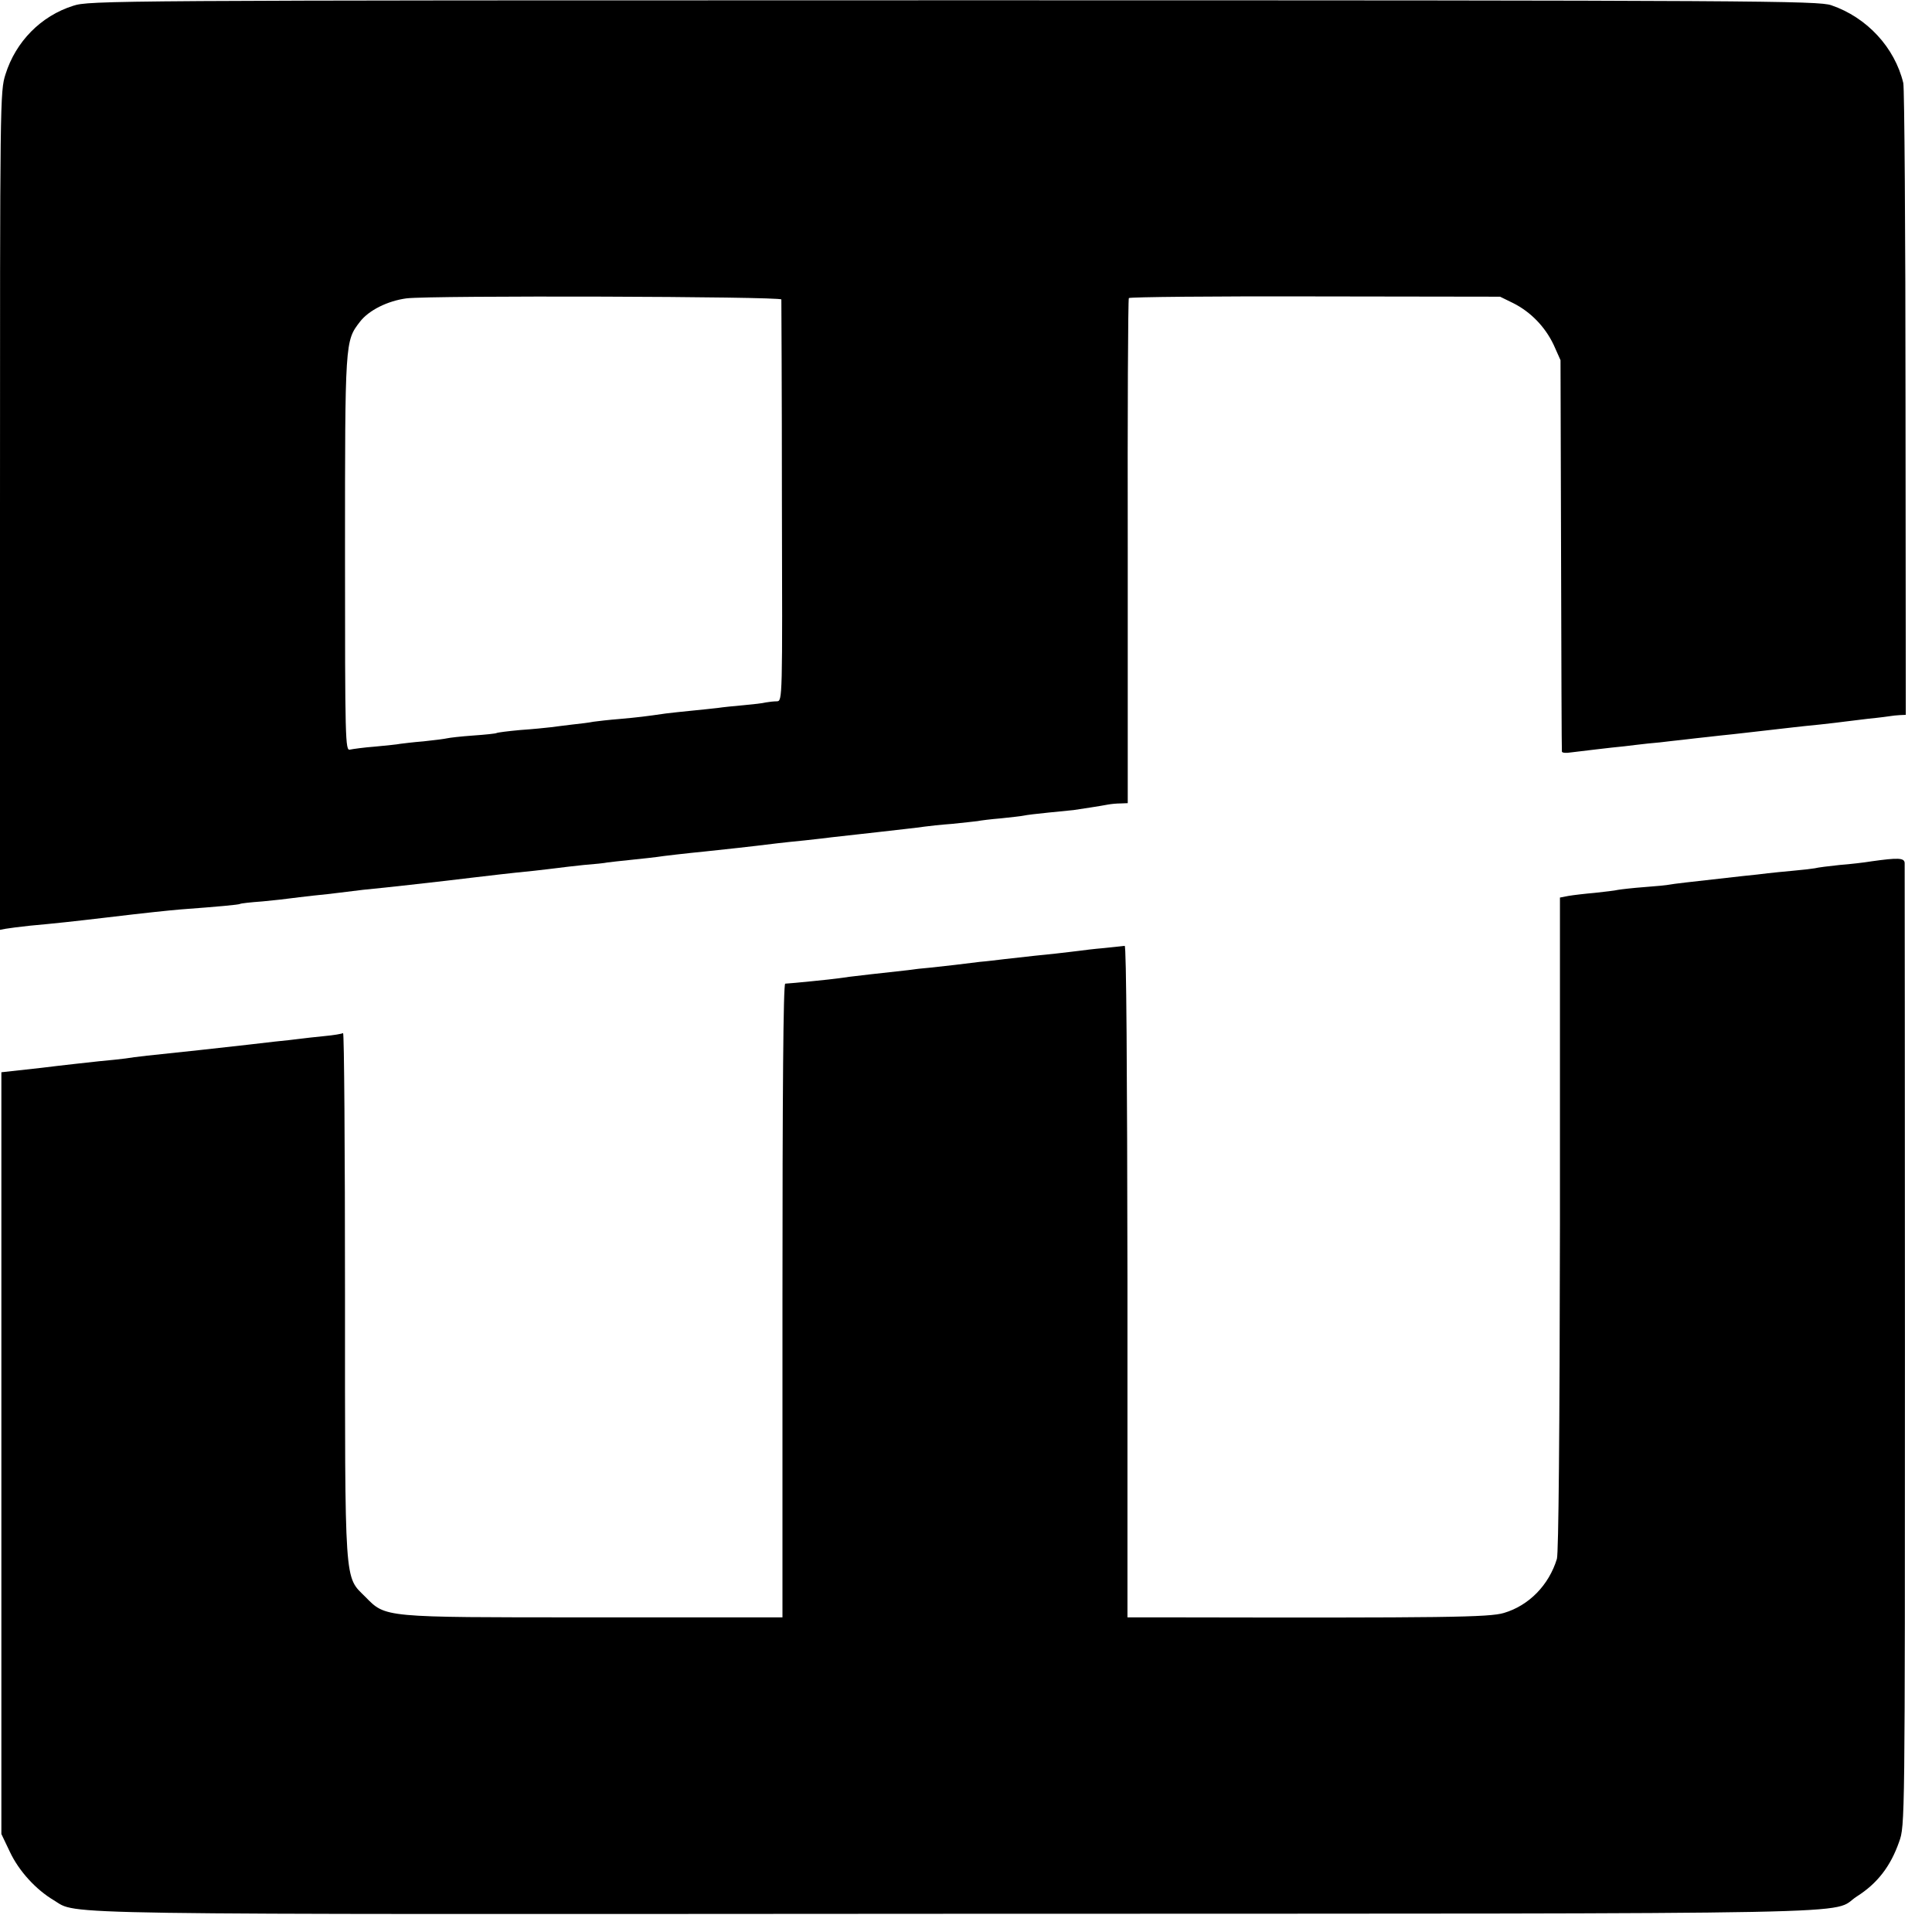
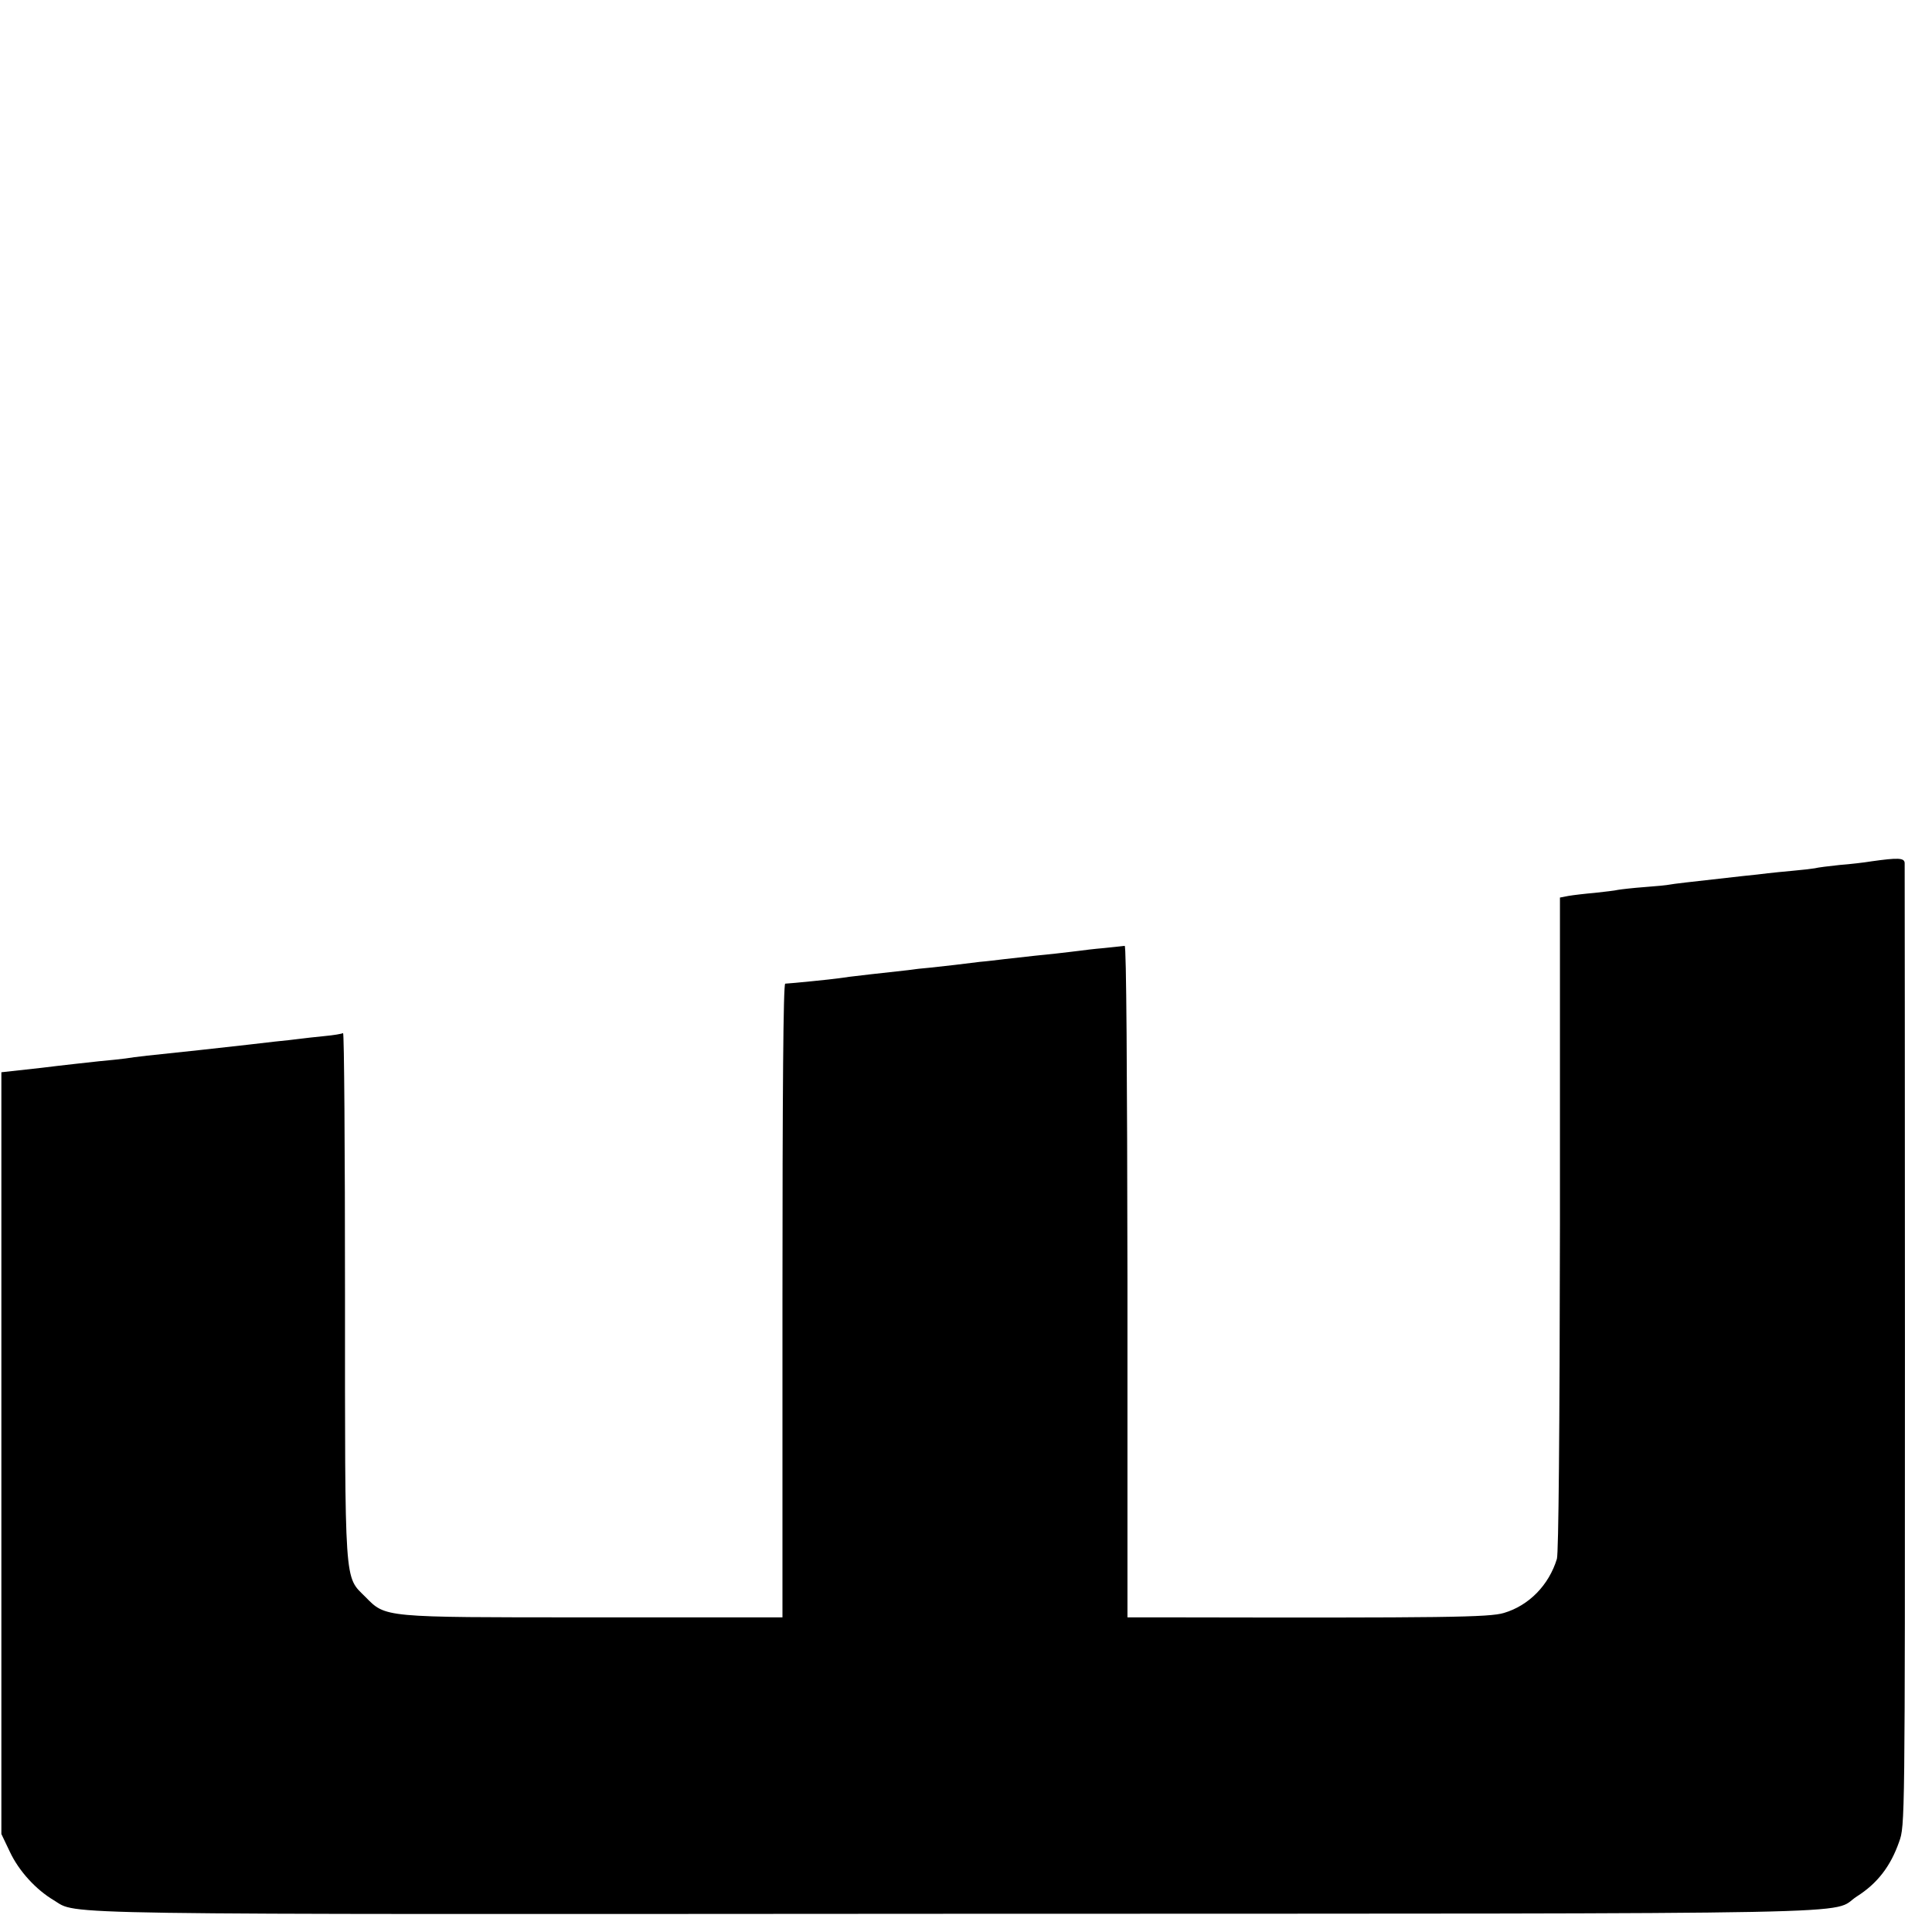
<svg xmlns="http://www.w3.org/2000/svg" version="1.0" width="700pt" height="700pt" viewBox="0 0 700 700" preserveAspectRatio="xMidYMid meet">
  <g transform="translate(0,700) scale(0.1,-0.1)" fill="#000000" stroke="none">
-     <path d="M265 6979 c-117 -37 -208 -130 -245 -248 -20 -62 -20 -90 -20 -1581 l0 -1519 21 4 c11 2 50 7 87 11 89 8 162 16 272 29 159 19 229 26 275 30 135 10 211 17 215 20 3 2 39 6 81 9 42 4 87 9 100 11 13 2 51 6 84 10 33 3 74 8 90 10 17 2 57 7 90 11 70 7 89 9 170 18 124 14 152 17 225 26 78 9 124 15 225 25 33 4 71 8 85 10 14 2 57 7 95 11 39 3 77 7 85 9 8 1 49 6 90 10 41 4 82 9 90 10 17 3 113 14 175 20 93 10 143 15 265 30 19 2 62 7 95 10 33 4 76 8 95 11 86 10 138 15 170 19 60 7 144 16 170 20 14 2 59 7 100 10 41 4 83 9 92 10 9 2 48 7 85 10 37 4 75 8 83 10 8 2 49 7 90 11 41 4 82 8 90 9 20 3 100 15 125 20 11 2 31 4 46 4 l25 1 0 911 c-1 501 1 915 4 919 3 4 307 7 675 6 l670 -1 47 -23 c64 -32 116 -86 147 -151 l25 -56 2 -705 c1 -388 2 -709 3 -713 0 -5 16 -6 34 -3 17 2 59 7 92 11 33 4 78 9 100 11 22 3 60 7 85 10 25 2 63 6 85 9 22 2 61 7 88 10 26 3 66 7 90 10 23 2 65 7 92 10 52 6 132 15 175 20 14 2 57 6 95 10 39 4 77 9 85 10 8 1 49 6 90 11 41 4 78 9 83 10 4 1 17 2 30 3 l22 1 -1 1128 c0 620 -4 1142 -8 1161 -31 129 -132 238 -261 282 -47 16 -250 18 -3180 18 -3073 0 -3131 -1 -3190 -20z m2566 -1064 c0 -5 2 -335 2 -732 2 -717 2 -723 -18 -724 -11 0 -29 -2 -40 -4 -11 -3 -47 -7 -80 -10 -33 -3 -75 -7 -94 -10 -19 -2 -62 -7 -95 -10 -33 -3 -75 -8 -93 -10 -76 -11 -101 -14 -168 -20 -38 -3 -81 -8 -95 -10 -14 -3 -47 -7 -75 -10 -27 -3 -63 -8 -80 -10 -16 -2 -66 -7 -110 -10 -44 -4 -83 -9 -86 -11 -3 -2 -42 -6 -85 -9 -43 -3 -86 -8 -94 -10 -8 -2 -46 -7 -85 -11 -38 -3 -77 -8 -85 -9 -8 -2 -49 -6 -90 -10 -41 -3 -83 -9 -92 -11 -17 -5 -18 33 -18 709 0 772 0 771 54 841 32 42 101 76 169 85 90 11 1357 7 1358 -4z" />
    <path d="M6779 3879 c-24 -4 -75 -10 -114 -13 -38 -4 -79 -9 -90 -12 -11 -2 -47 -6 -80 -9 -33 -3 -73 -7 -90 -9 -16 -2 -57 -7 -90 -10 -215 -24 -249 -28 -265 -31 -9 -2 -49 -6 -91 -9 -41 -3 -84 -8 -96 -10 -12 -3 -50 -7 -85 -11 -35 -3 -77 -8 -95 -11 l-31 -6 0 -1181 c-1 -762 -5 -1194 -11 -1215 -29 -95 -101 -169 -192 -196 -53 -16 -209 -18 -1219 -16 l-145 0 0 1218 c-1 769 -4 1216 -10 1215 -6 -1 -39 -4 -75 -8 -36 -3 -76 -8 -90 -10 -14 -2 -52 -6 -85 -10 -57 -6 -81 -8 -185 -20 -25 -3 -65 -8 -90 -10 -25 -3 -65 -8 -90 -11 -25 -3 -65 -7 -90 -10 -25 -2 -61 -6 -80 -9 -19 -2 -80 -9 -135 -15 -55 -6 -109 -13 -120 -15 -19 -3 -168 -18 -190 -19 -7 -1 -10 -391 -10 -1149 l0 -1147 -30 0 c-16 0 -323 0 -681 0 -739 0 -726 -1 -800 74 -77 77 -74 27 -74 1098 0 522 -3 947 -7 945 -5 -3 -35 -8 -68 -11 -33 -3 -73 -8 -90 -10 -16 -2 -57 -7 -90 -10 -33 -4 -76 -9 -95 -11 -19 -2 -100 -11 -180 -20 -182 -19 -228 -24 -265 -30 -16 -2 -59 -7 -95 -10 -36 -4 -130 -14 -210 -24 l-145 -16 0 -1380 0 -1380 31 -65 c33 -70 95 -137 159 -175 90 -54 -78 -51 3275 -49 3435 1 3154 -4 3258 63 74 47 122 109 153 198 21 58 21 68 21 1793 0 954 -1 1743 -1 1753 -1 19 -23 20 -122 6z" />
  </g>
</svg>